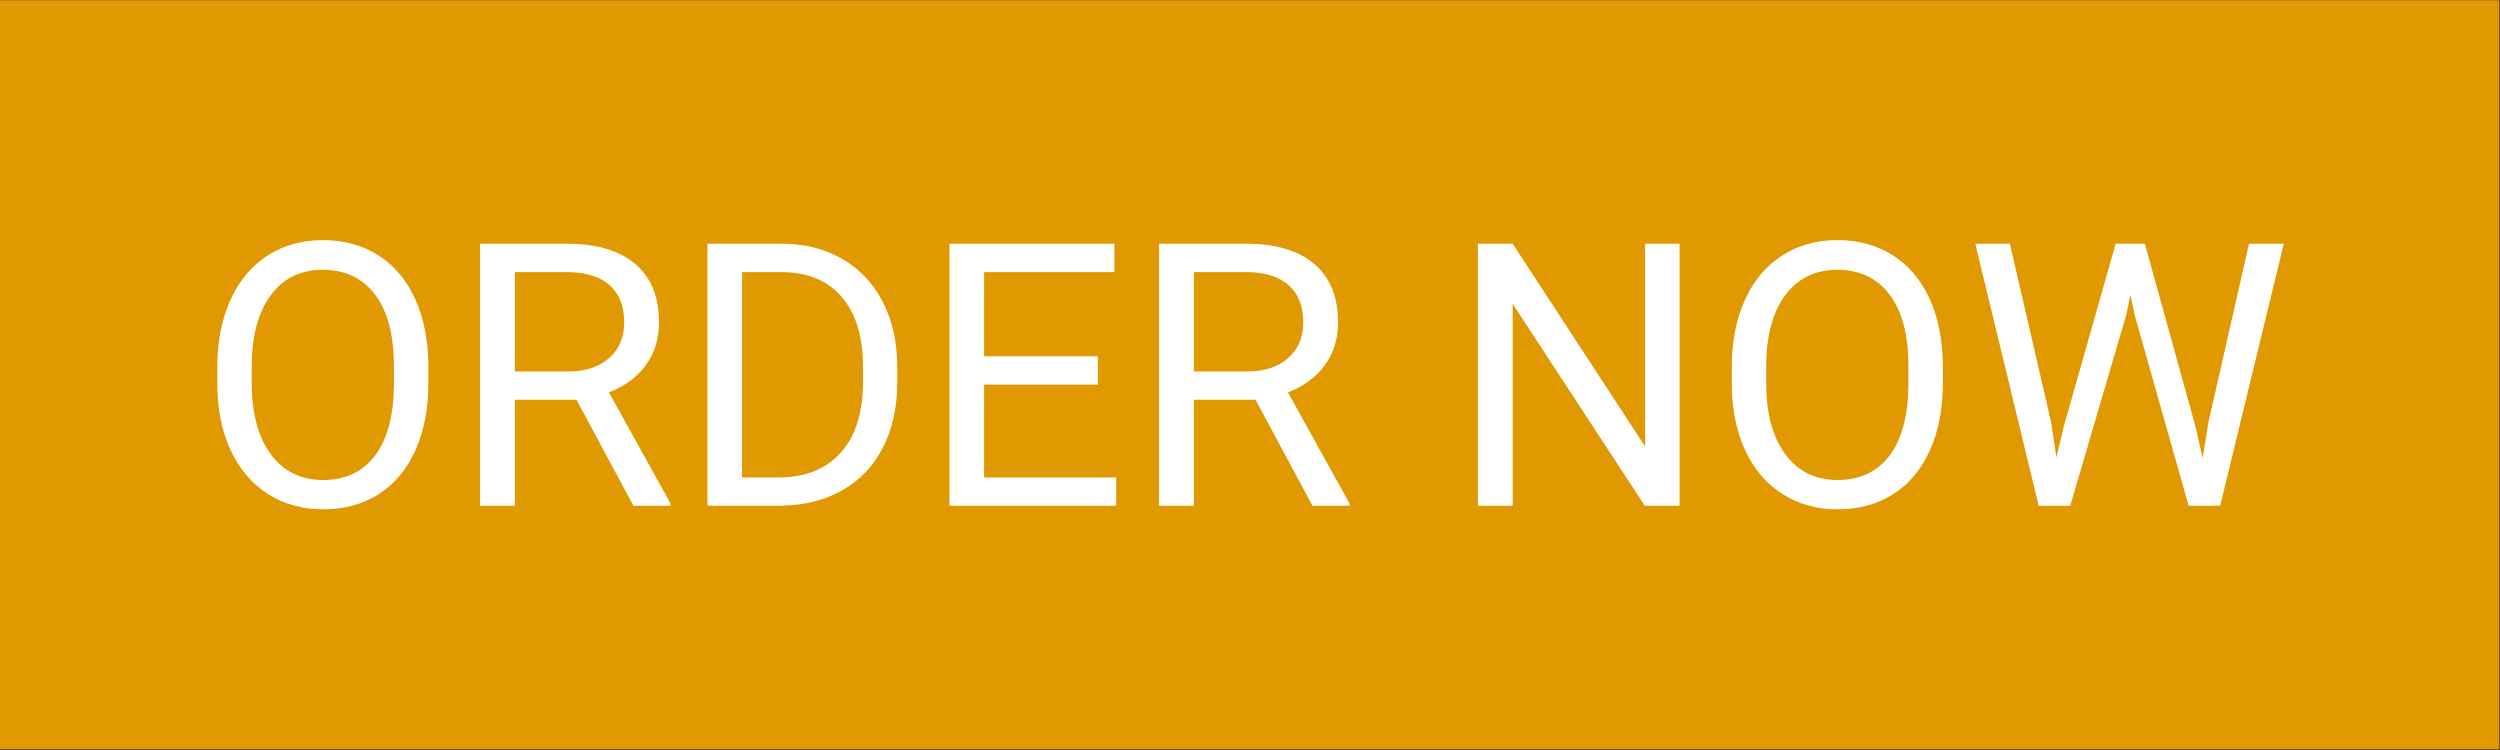
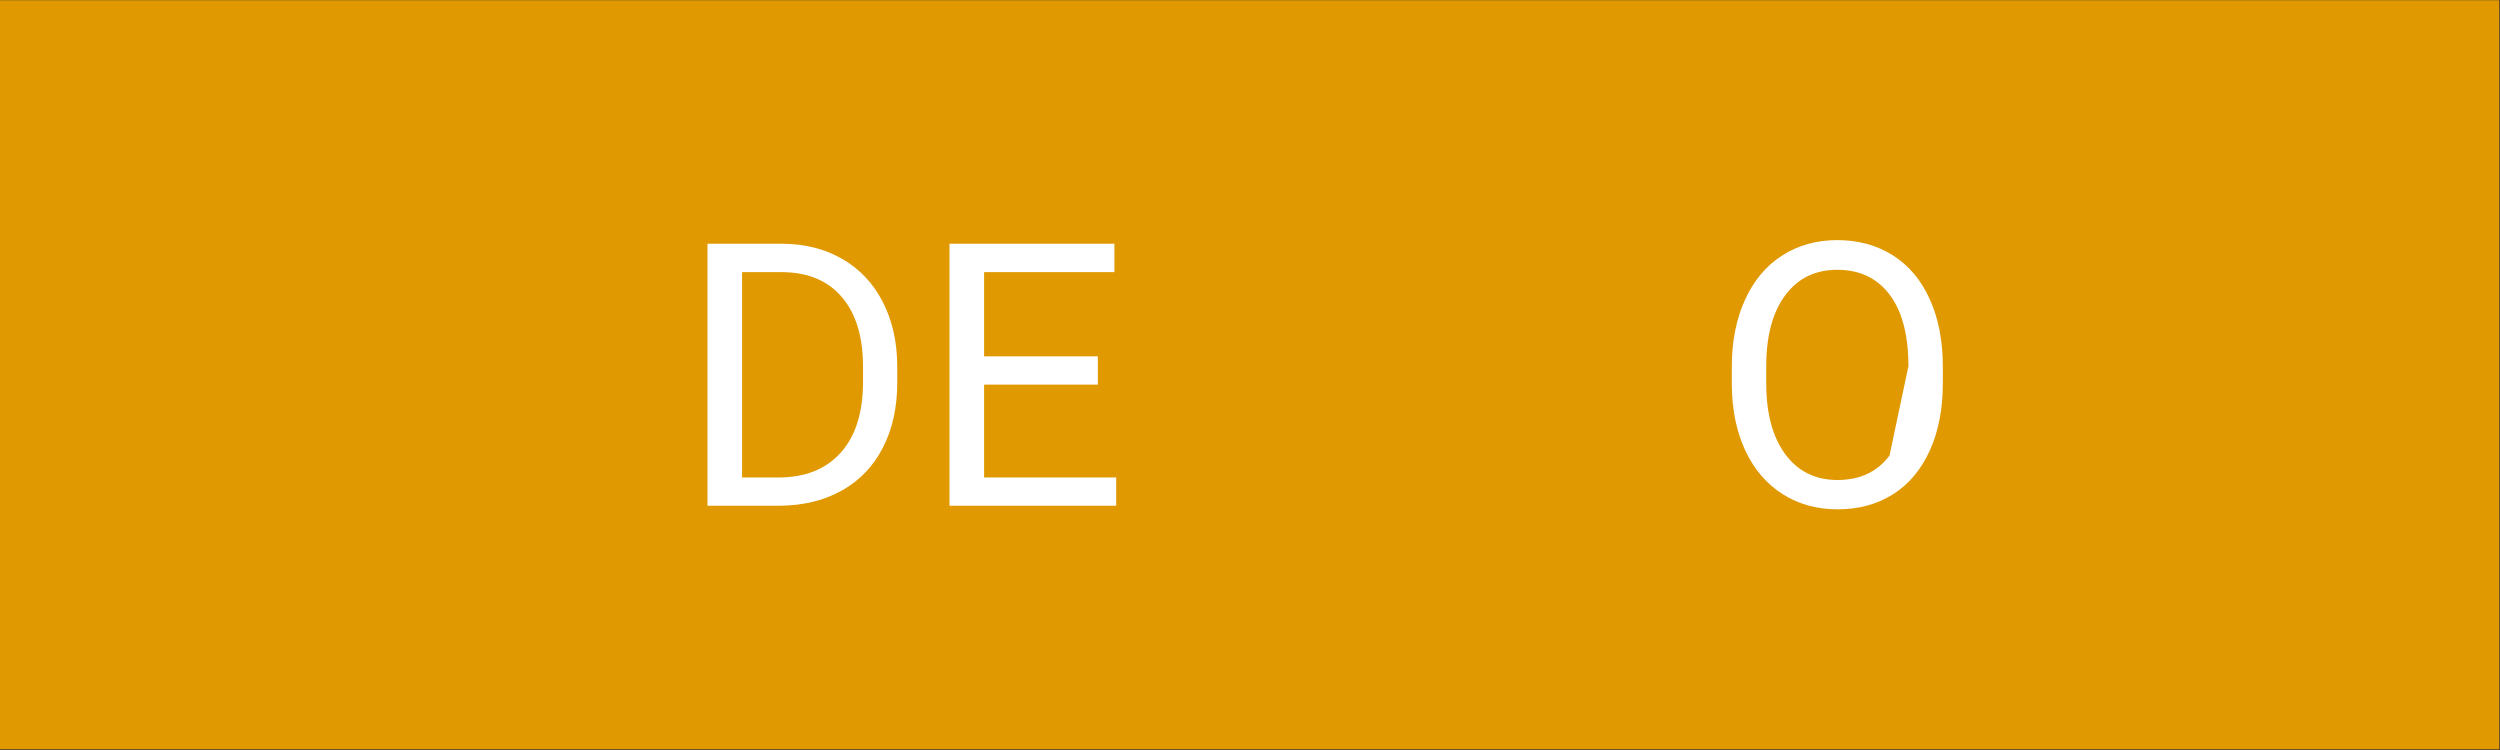
<svg xmlns="http://www.w3.org/2000/svg" width="100%" height="100%" viewBox="0 0 160 48" version="1.1" xml:space="preserve" style="fill-rule:evenodd;clip-rule:evenodd;stroke-linejoin:round;stroke-miterlimit:2;">
  <rect x="0" y="0" width="160" height="48" fill="#333333" stroke="none" />
  <g transform="matrix(1,0,0,1,-66.872,-56)">
    <g id="order-now" transform="matrix(3.019,0,0,0.445,12.596,66.716)">
      <rect x="17.977" y="-24.055" width="52.994" height="107.745" style="fill:none;" />
      <clipPath id="_clip1">
        <rect x="17.977" y="-24.055" width="52.994" height="107.745" />
      </clipPath>
      <g clip-path="url(#_clip1)">
        <g id="background" transform="matrix(0.358,1.02716e-31,3.69779e-33,2.245,17.977,-24.055)">
          <rect x="0" y="0" width="148" height="48" style="fill:rgb(224,153,0);" />
        </g>
        <g id="text" transform="matrix(0.652,8.2173e-32,1.47911e-32,4.417,-4.909,-44.523)">
-           <path d="M49.03,17.105C49.03,17.94 48.889,18.67 48.608,19.293C48.327,19.916 47.928,20.392 47.413,20.72C46.897,21.048 46.296,21.212 45.608,21.212C44.936,21.212 44.341,21.047 43.821,20.717C43.301,20.387 42.898,19.916 42.611,19.305C42.324,18.693 42.176,17.985 42.169,17.181L42.169,16.565C42.169,15.745 42.311,15.021 42.596,14.392C42.882,13.763 43.285,13.281 43.806,12.947C44.328,12.613 44.925,12.446 45.596,12.446C46.28,12.446 46.883,12.611 47.404,12.941C47.926,13.272 48.327,13.75 48.608,14.377C48.889,15.004 49.03,15.733 49.03,16.565L49.03,17.105ZM47.911,16.554C47.911,15.542 47.708,14.766 47.301,14.225C46.895,13.684 46.327,13.413 45.596,13.413C44.885,13.413 44.326,13.684 43.918,14.225C43.509,14.766 43.3,15.517 43.288,16.478L43.288,17.105C43.288,18.085 43.494,18.856 43.906,19.416C44.318,19.977 44.885,20.257 45.608,20.257C46.335,20.257 46.897,19.992 47.296,19.463C47.694,18.934 47.899,18.175 47.911,17.187L47.911,16.554Z" style="fill:white;fill-rule:nonzero;" />
-           <path d="M53.846,17.644L51.843,17.644L51.843,21.095L50.712,21.095L50.712,12.564L53.536,12.564C54.497,12.564 55.236,12.782 55.754,13.22C56.271,13.657 56.53,14.294 56.53,15.13C56.53,15.661 56.386,16.124 56.099,16.519C55.812,16.913 55.413,17.208 54.901,17.403L56.905,21.024L56.905,21.095L55.698,21.095L53.846,17.644ZM51.843,16.724L53.571,16.724C54.13,16.724 54.574,16.579 54.904,16.29C55.234,16.001 55.399,15.614 55.399,15.13C55.399,14.603 55.242,14.198 54.927,13.917C54.613,13.636 54.159,13.493 53.565,13.489L51.843,13.489L51.843,16.724Z" style="fill:white;fill-rule:nonzero;" />
          <path d="M58.106,21.095L58.106,12.564L60.514,12.564C61.257,12.564 61.913,12.728 62.483,13.056C63.053,13.384 63.494,13.851 63.804,14.456C64.115,15.062 64.272,15.757 64.276,16.542L64.276,17.087C64.276,17.892 64.121,18.597 63.81,19.202C63.5,19.808 63.056,20.273 62.48,20.597C61.904,20.921 61.233,21.087 60.468,21.095L58.106,21.095ZM59.231,13.489L59.231,20.175L60.415,20.175C61.282,20.175 61.957,19.905 62.439,19.366C62.922,18.827 63.163,18.06 63.163,17.064L63.163,16.565C63.163,15.597 62.935,14.844 62.48,14.307C62.025,13.77 61.38,13.497 60.544,13.489L59.231,13.489Z" style="fill:white;fill-rule:nonzero;" />
          <path d="M70.798,17.151L67.1,17.151L67.1,20.175L71.395,20.175L71.395,21.095L65.975,21.095L65.975,12.564L71.337,12.564L71.337,13.489L67.1,13.489L67.1,16.231L70.798,16.231L70.798,17.151Z" style="fill:white;fill-rule:nonzero;" />
-           <path d="M75.925,17.644L73.921,17.644L73.921,21.095L72.79,21.095L72.79,12.564L75.614,12.564C76.575,12.564 77.314,12.782 77.832,13.22C78.349,13.657 78.608,14.294 78.608,15.13C78.608,15.661 78.465,16.124 78.177,16.519C77.89,16.913 77.491,17.208 76.979,17.403L78.983,21.024L78.983,21.095L77.776,21.095L75.925,17.644ZM73.921,16.724L75.649,16.724C76.208,16.724 76.652,16.579 76.982,16.29C77.312,16.001 77.477,15.614 77.477,15.13C77.477,14.603 77.32,14.198 77.006,13.917C76.691,13.636 76.237,13.493 75.643,13.489L73.921,13.489L73.921,16.724Z" style="fill:white;fill-rule:nonzero;" />
-           <path d="M89.712,21.095L88.581,21.095L84.286,14.521L84.286,21.095L83.155,21.095L83.155,12.564L84.286,12.564L88.593,19.167L88.593,12.564L89.712,12.564L89.712,21.095Z" style="fill:white;fill-rule:nonzero;" />
-           <path d="M98.272,17.105C98.272,17.94 98.132,18.67 97.85,19.293C97.569,19.916 97.171,20.392 96.655,20.72C96.139,21.048 95.538,21.212 94.85,21.212C94.178,21.212 93.583,21.047 93.063,20.717C92.544,20.387 92.14,19.916 91.853,19.305C91.566,18.693 91.419,17.985 91.411,17.181L91.411,16.565C91.411,15.745 91.553,15.021 91.839,14.392C92.124,13.763 92.527,13.281 93.049,12.947C93.57,12.613 94.167,12.446 94.839,12.446C95.522,12.446 96.125,12.611 96.646,12.941C97.168,13.272 97.569,13.75 97.85,14.377C98.132,15.004 98.272,15.733 98.272,16.565L98.272,17.105ZM97.153,16.554C97.153,15.542 96.95,14.766 96.544,14.225C96.137,13.684 95.569,13.413 94.839,13.413C94.128,13.413 93.568,13.684 93.16,14.225C92.752,14.766 92.542,15.517 92.53,16.478L92.53,17.105C92.53,18.085 92.736,18.856 93.148,19.416C93.56,19.977 94.128,20.257 94.85,20.257C95.577,20.257 96.139,19.992 96.538,19.463C96.936,18.934 97.141,18.175 97.153,17.187L97.153,16.554Z" style="fill:white;fill-rule:nonzero;" />
-           <path d="M101.8,18.405L101.964,19.53L102.204,18.517L103.891,12.564L104.841,12.564L106.487,18.517L106.721,19.548L106.903,18.399L108.227,12.564L109.358,12.564L107.29,21.095L106.264,21.095L104.507,14.878L104.372,14.228L104.237,14.878L102.415,21.095L101.389,21.095L99.327,12.564L100.452,12.564L101.8,18.405Z" style="fill:white;fill-rule:nonzero;" />
+           <path d="M98.272,17.105C98.272,17.94 98.132,18.67 97.85,19.293C97.569,19.916 97.171,20.392 96.655,20.72C96.139,21.048 95.538,21.212 94.85,21.212C94.178,21.212 93.583,21.047 93.063,20.717C92.544,20.387 92.14,19.916 91.853,19.305C91.566,18.693 91.419,17.985 91.411,17.181L91.411,16.565C91.411,15.745 91.553,15.021 91.839,14.392C92.124,13.763 92.527,13.281 93.049,12.947C93.57,12.613 94.167,12.446 94.839,12.446C95.522,12.446 96.125,12.611 96.646,12.941C97.168,13.272 97.569,13.75 97.85,14.377C98.132,15.004 98.272,15.733 98.272,16.565L98.272,17.105ZM97.153,16.554C97.153,15.542 96.95,14.766 96.544,14.225C96.137,13.684 95.569,13.413 94.839,13.413C94.128,13.413 93.568,13.684 93.16,14.225C92.752,14.766 92.542,15.517 92.53,16.478L92.53,17.105C92.53,18.085 92.736,18.856 93.148,19.416C93.56,19.977 94.128,20.257 94.85,20.257C95.577,20.257 96.139,19.992 96.538,19.463L97.153,16.554Z" style="fill:white;fill-rule:nonzero;" />
        </g>
      </g>
    </g>
  </g>
</svg>